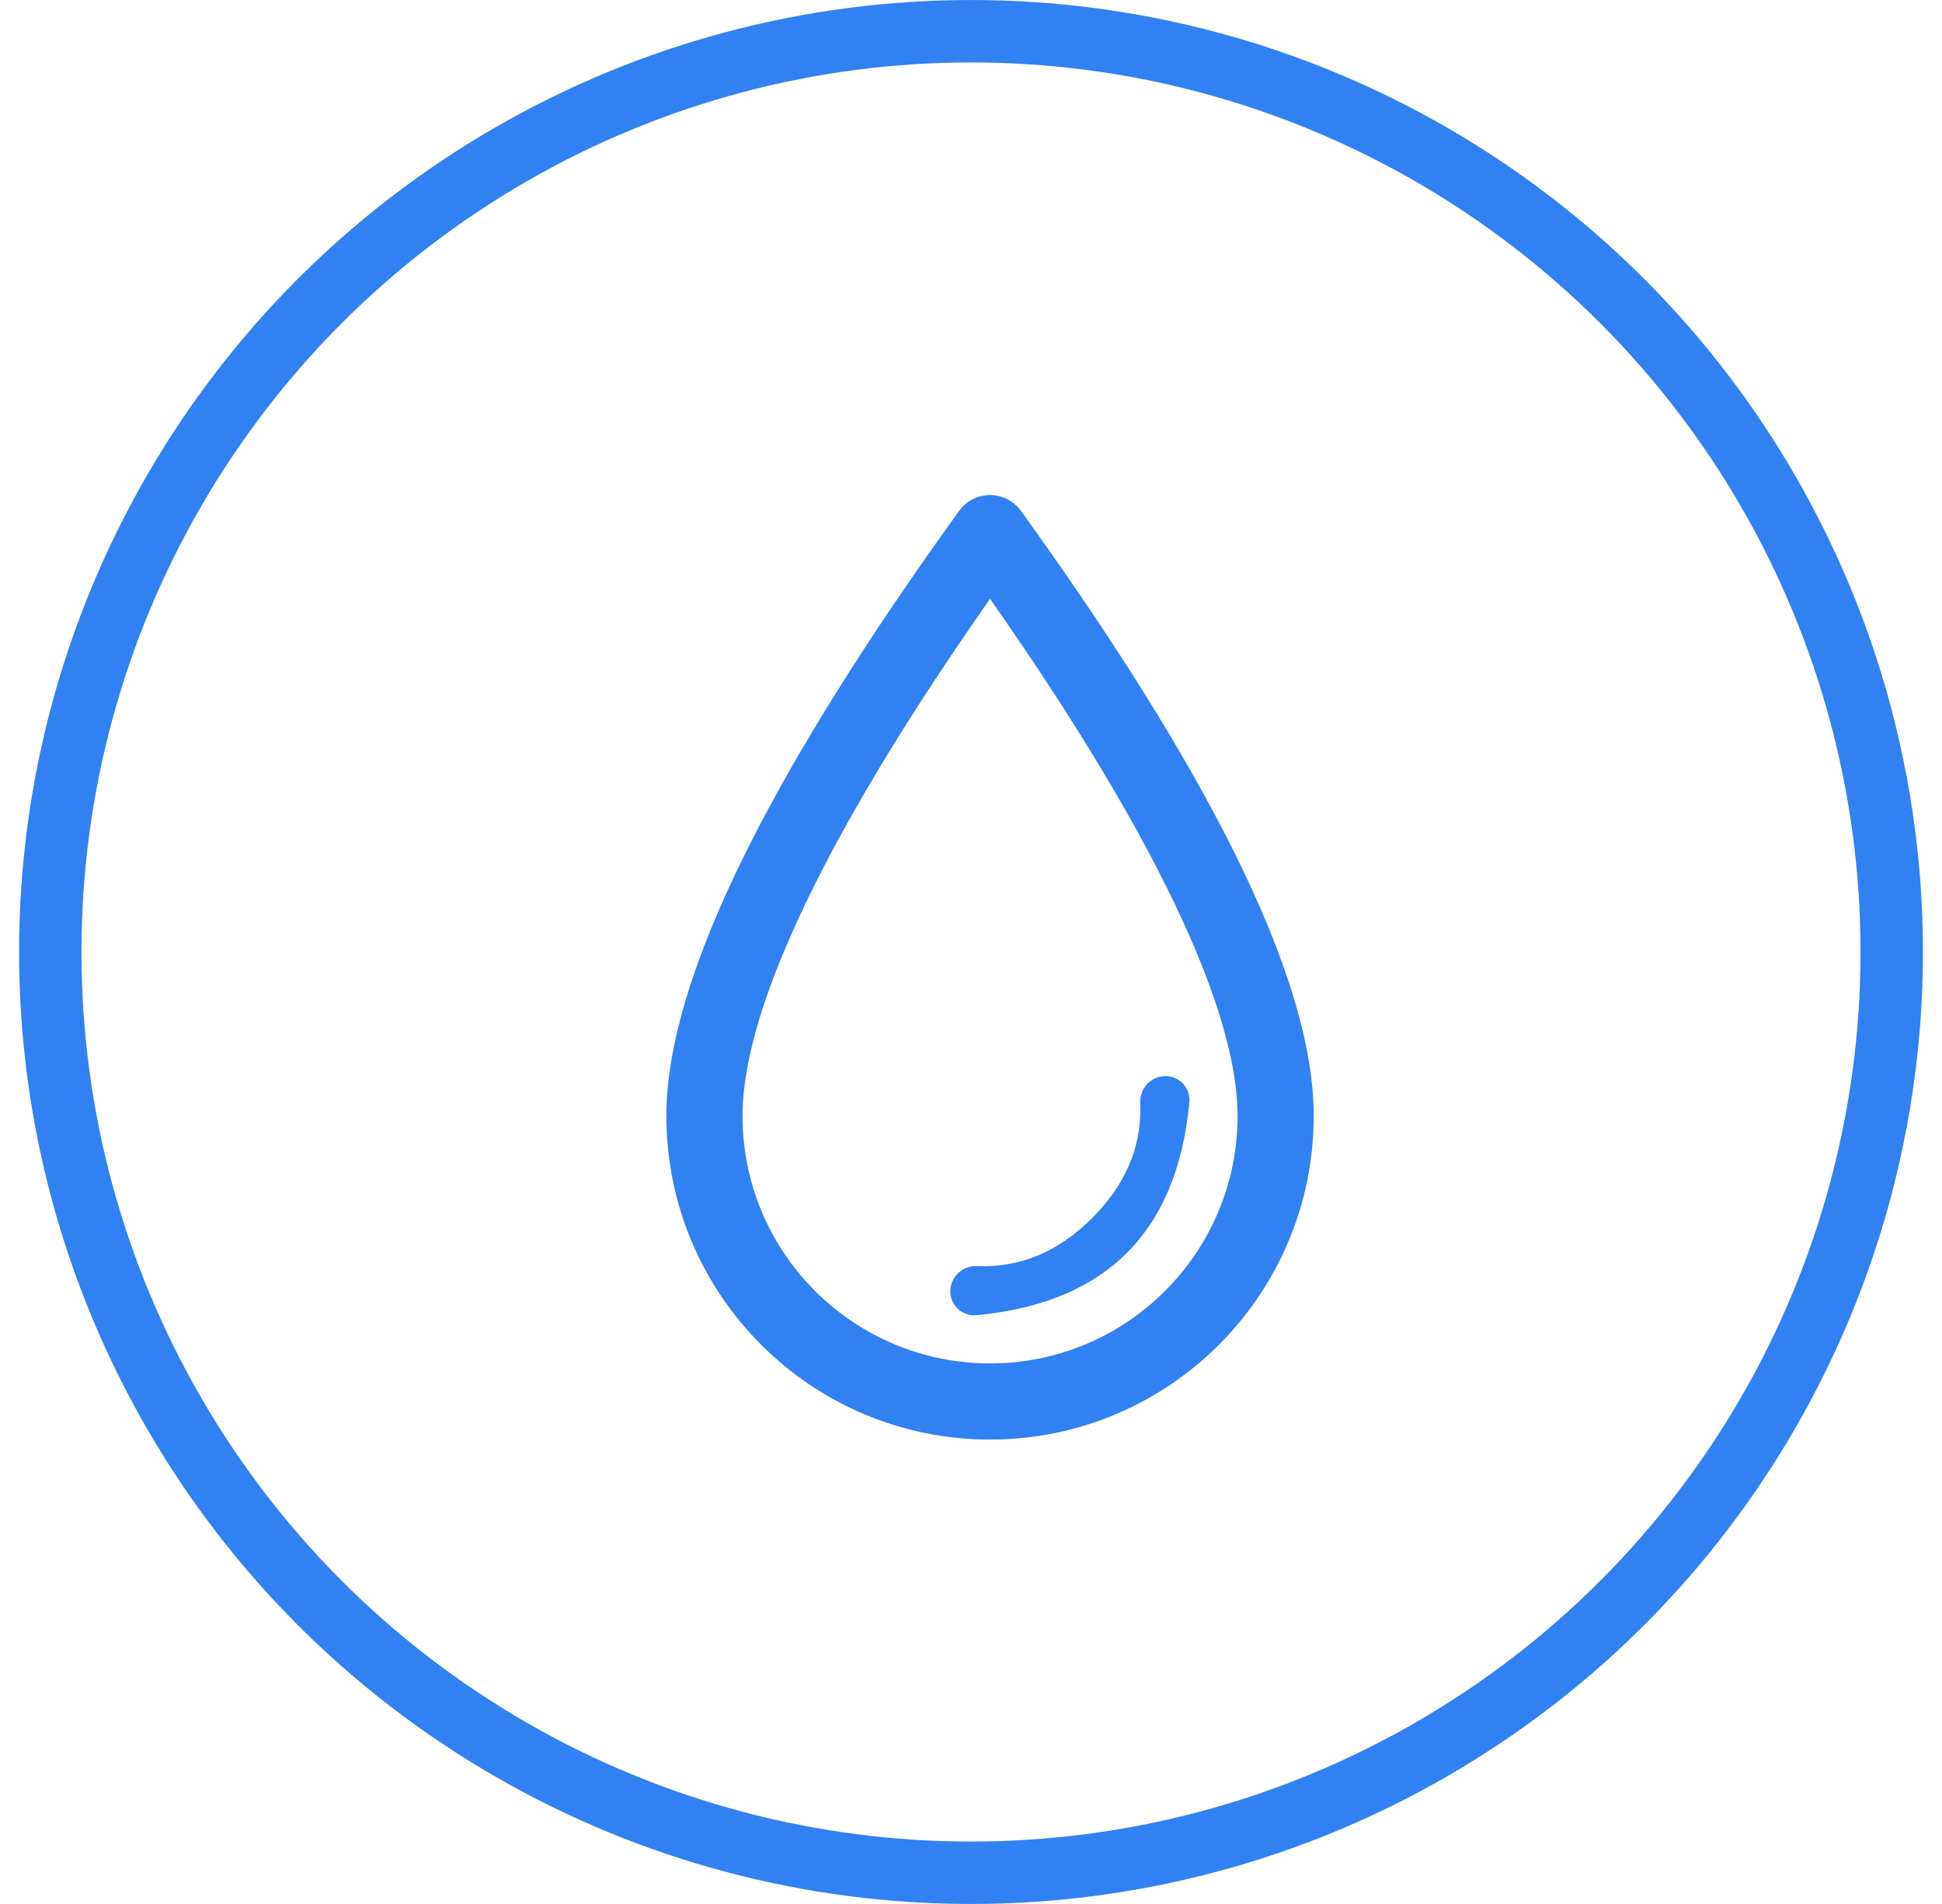
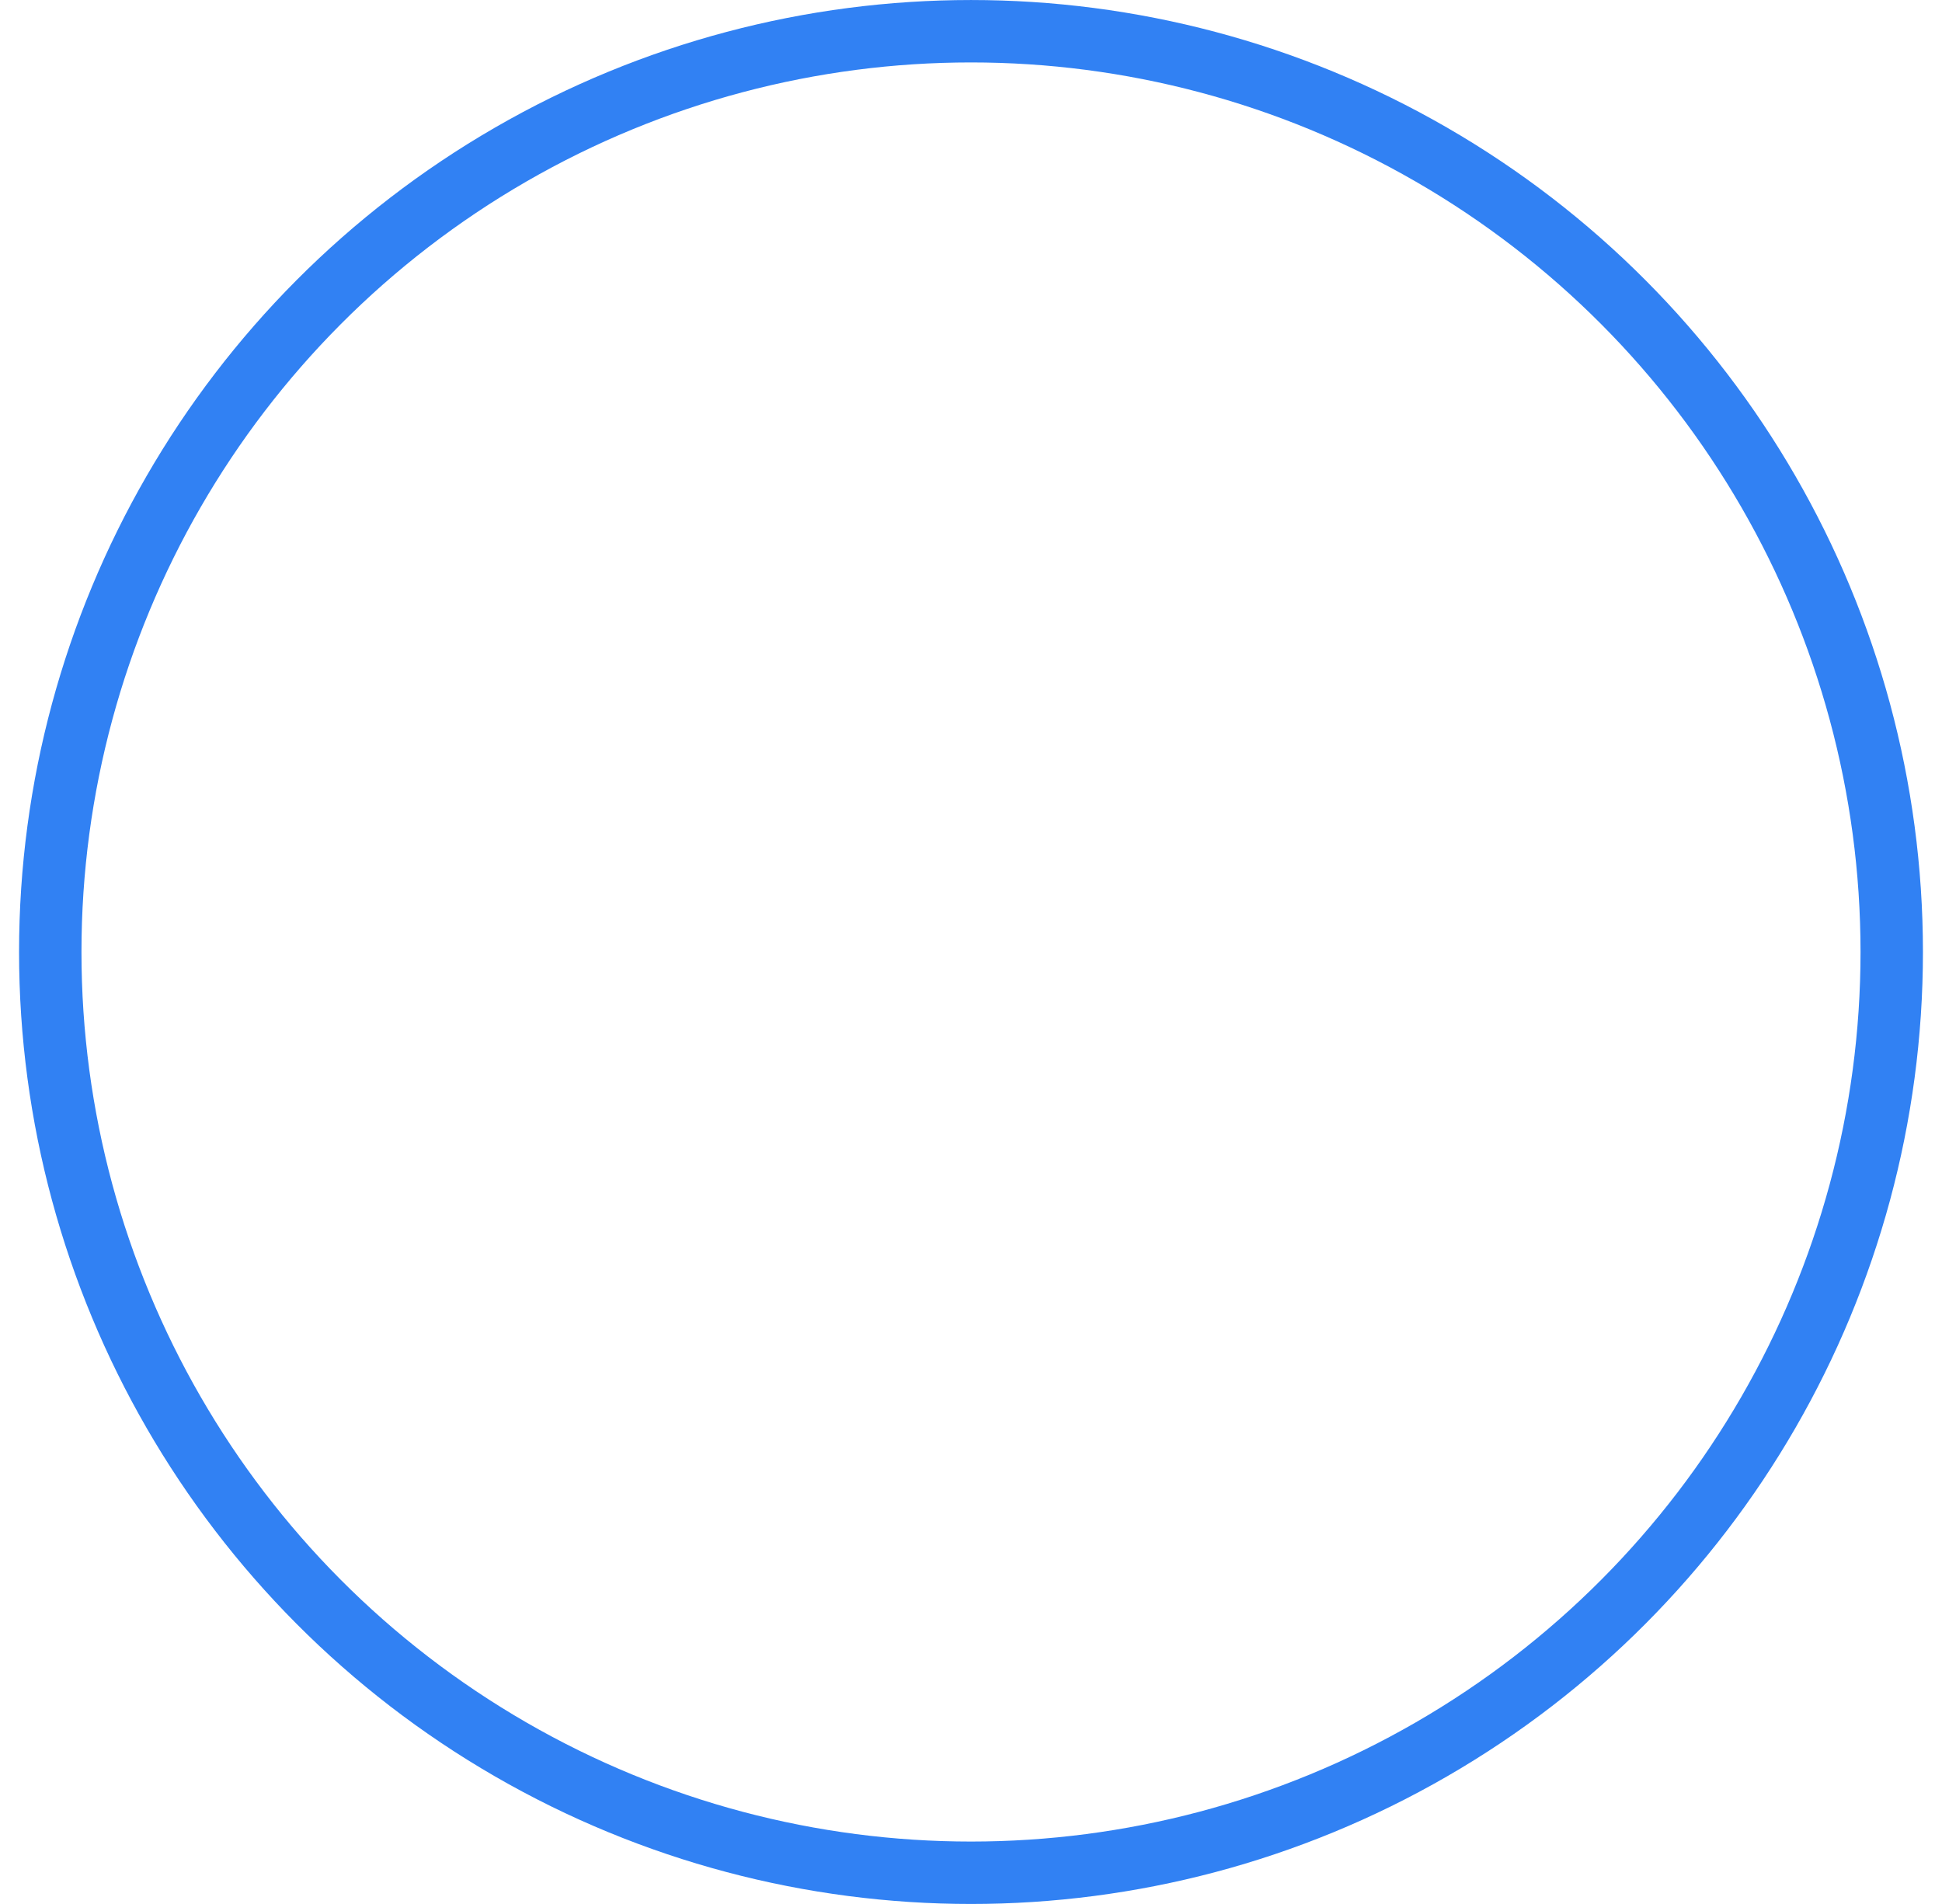
<svg xmlns="http://www.w3.org/2000/svg" width="51" height="50" viewBox="0 0 51 50" fill="none">
  <circle cx="25.5" cy="25" r="24.18" stroke="#3181F3" stroke-width="1.639" />
-   <path d="M26.811 13.415L27.238 14.011L27.447 14.306L27.856 14.889L28.056 15.178L28.446 15.748L28.825 16.309L29.191 16.863L29.544 17.407L29.716 17.677L30.052 18.208L30.375 18.731L30.687 19.245L30.985 19.751C31.268 20.235 31.543 20.723 31.809 21.216L32.059 21.688L32.18 21.92L32.412 22.378C33.804 25.178 34.5 27.487 34.5 29.305C34.5 33.999 30.695 37.804 26 37.804C21.305 37.804 17.5 33.999 17.5 29.305C17.5 27.487 18.196 25.178 19.588 22.378L19.82 21.92L19.94 21.688L20.191 21.216C20.457 20.723 20.732 20.235 21.015 19.751L21.313 19.245L21.625 18.731L21.948 18.208L22.283 17.677L22.456 17.407L22.809 16.863L23.175 16.309L23.554 15.748L23.944 15.178L24.347 14.598L24.553 14.306L24.974 13.714L25.189 13.415C25.282 13.287 25.404 13.182 25.544 13.11C25.686 13.038 25.842 13 26 13C26.158 13 26.314 13.038 26.456 13.11C26.596 13.182 26.718 13.287 26.811 13.415M26 15.726L25.605 16.294L25.222 16.853L24.852 17.403L24.671 17.674L24.32 18.21L23.98 18.737L23.654 19.255L23.494 19.509L23.186 20.013L23.038 20.262L22.747 20.75L22.471 21.23C22.335 21.468 22.204 21.701 22.078 21.932L21.832 22.387L21.599 22.834C21.523 22.981 21.449 23.127 21.378 23.27L21.169 23.697L20.973 24.114C20.846 24.389 20.727 24.657 20.616 24.919L20.456 25.306C19.819 26.901 19.5 28.238 19.5 29.305C19.5 32.895 22.41 35.804 26 35.804C29.59 35.804 32.5 32.895 32.5 29.305C32.5 28.238 32.182 26.901 31.543 25.306L31.384 24.919C31.273 24.657 31.155 24.389 31.027 24.113L30.831 23.697L30.622 23.27C30.551 23.126 30.477 22.98 30.401 22.834L30.168 22.387L29.922 21.931C29.796 21.701 29.665 21.468 29.529 21.23L29.252 20.75L28.962 20.261L28.661 19.762C28.558 19.594 28.453 19.425 28.346 19.254L28.02 18.736L27.68 18.21L27.329 17.674L27.149 17.402L26.778 16.852L26.395 16.294L26 15.725M31.235 28.849C31.238 28.882 31.237 28.915 31.234 28.947C31.074 30.65 30.528 31.968 29.596 32.9C28.703 33.793 27.456 34.332 25.854 34.516L25.642 34.538C25.552 34.546 25.461 34.535 25.376 34.505C25.291 34.475 25.212 34.427 25.147 34.364C25.082 34.301 25.032 34.225 24.999 34.14C24.966 34.056 24.952 33.965 24.957 33.875C24.968 33.7 25.047 33.536 25.177 33.419C25.308 33.301 25.479 33.24 25.654 33.248C26.781 33.297 27.79 32.877 28.682 31.986C29.533 31.135 29.955 30.177 29.948 29.111L29.944 28.959C29.936 28.783 29.997 28.612 30.114 28.481C30.232 28.351 30.396 28.271 30.571 28.261C30.653 28.256 30.736 28.267 30.814 28.294C30.892 28.321 30.964 28.363 31.026 28.417C31.087 28.472 31.138 28.538 31.174 28.612C31.21 28.687 31.23 28.767 31.235 28.849Z" fill="#3181F3" />
</svg>